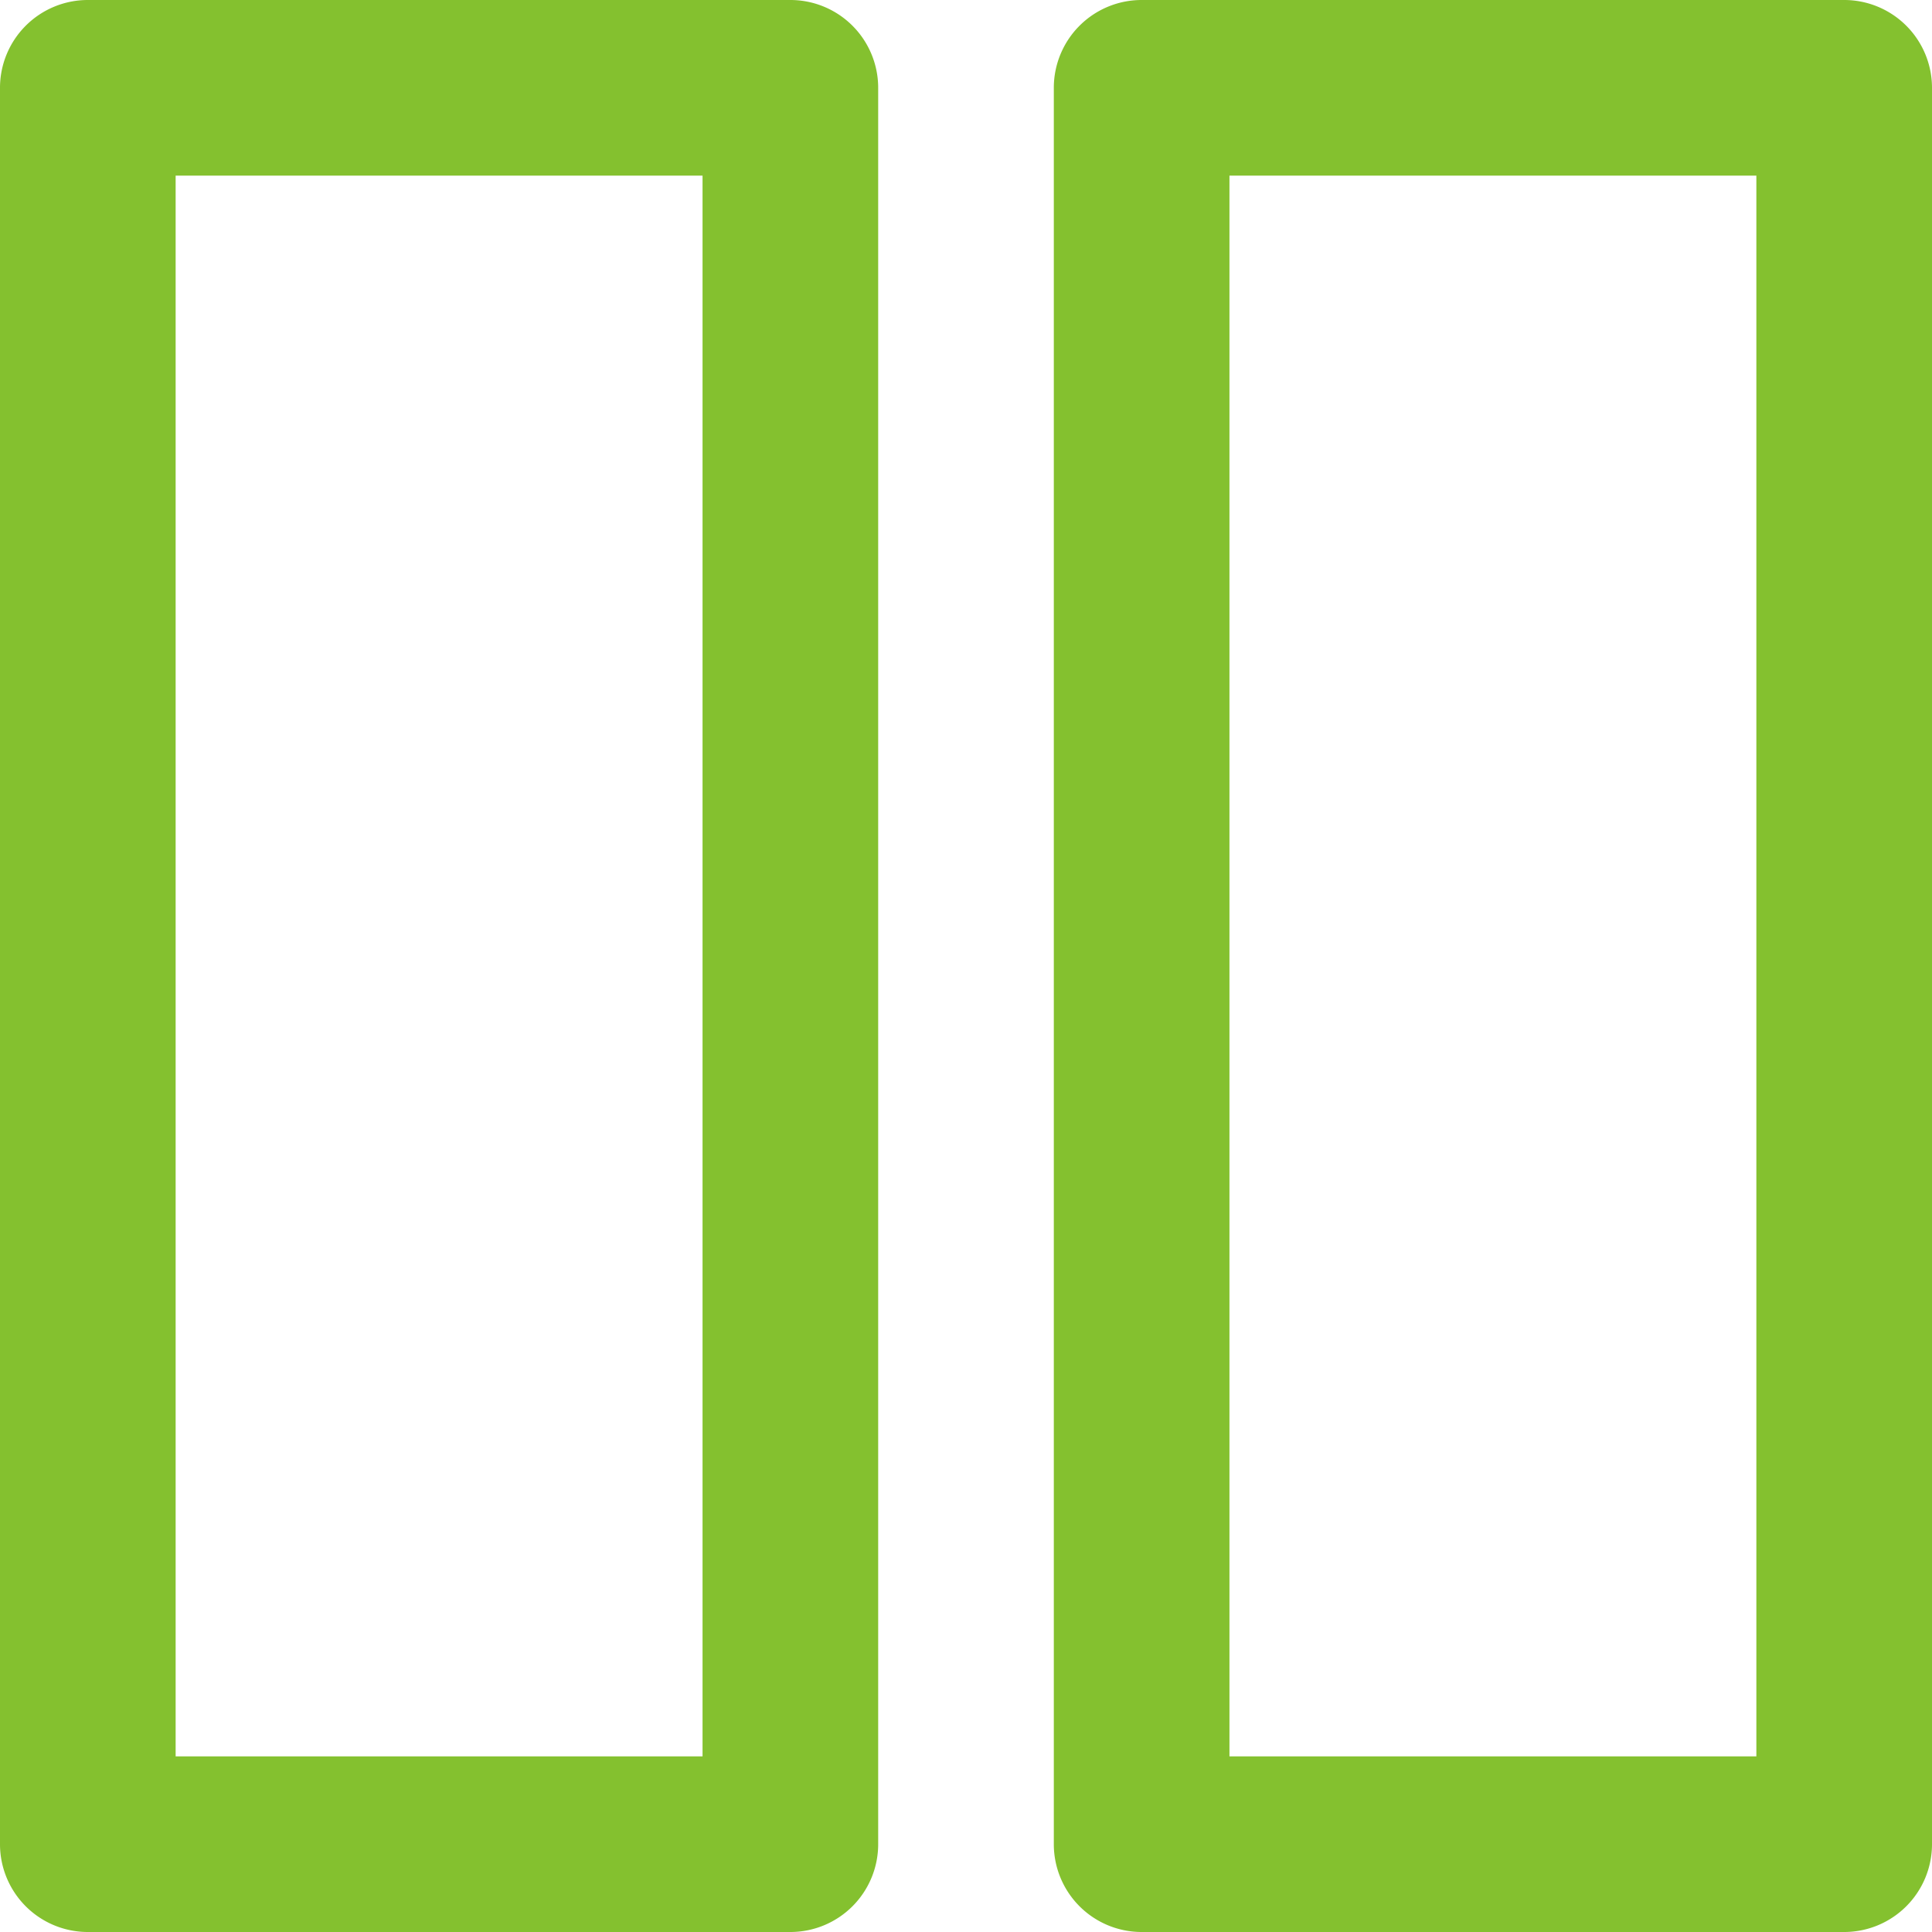
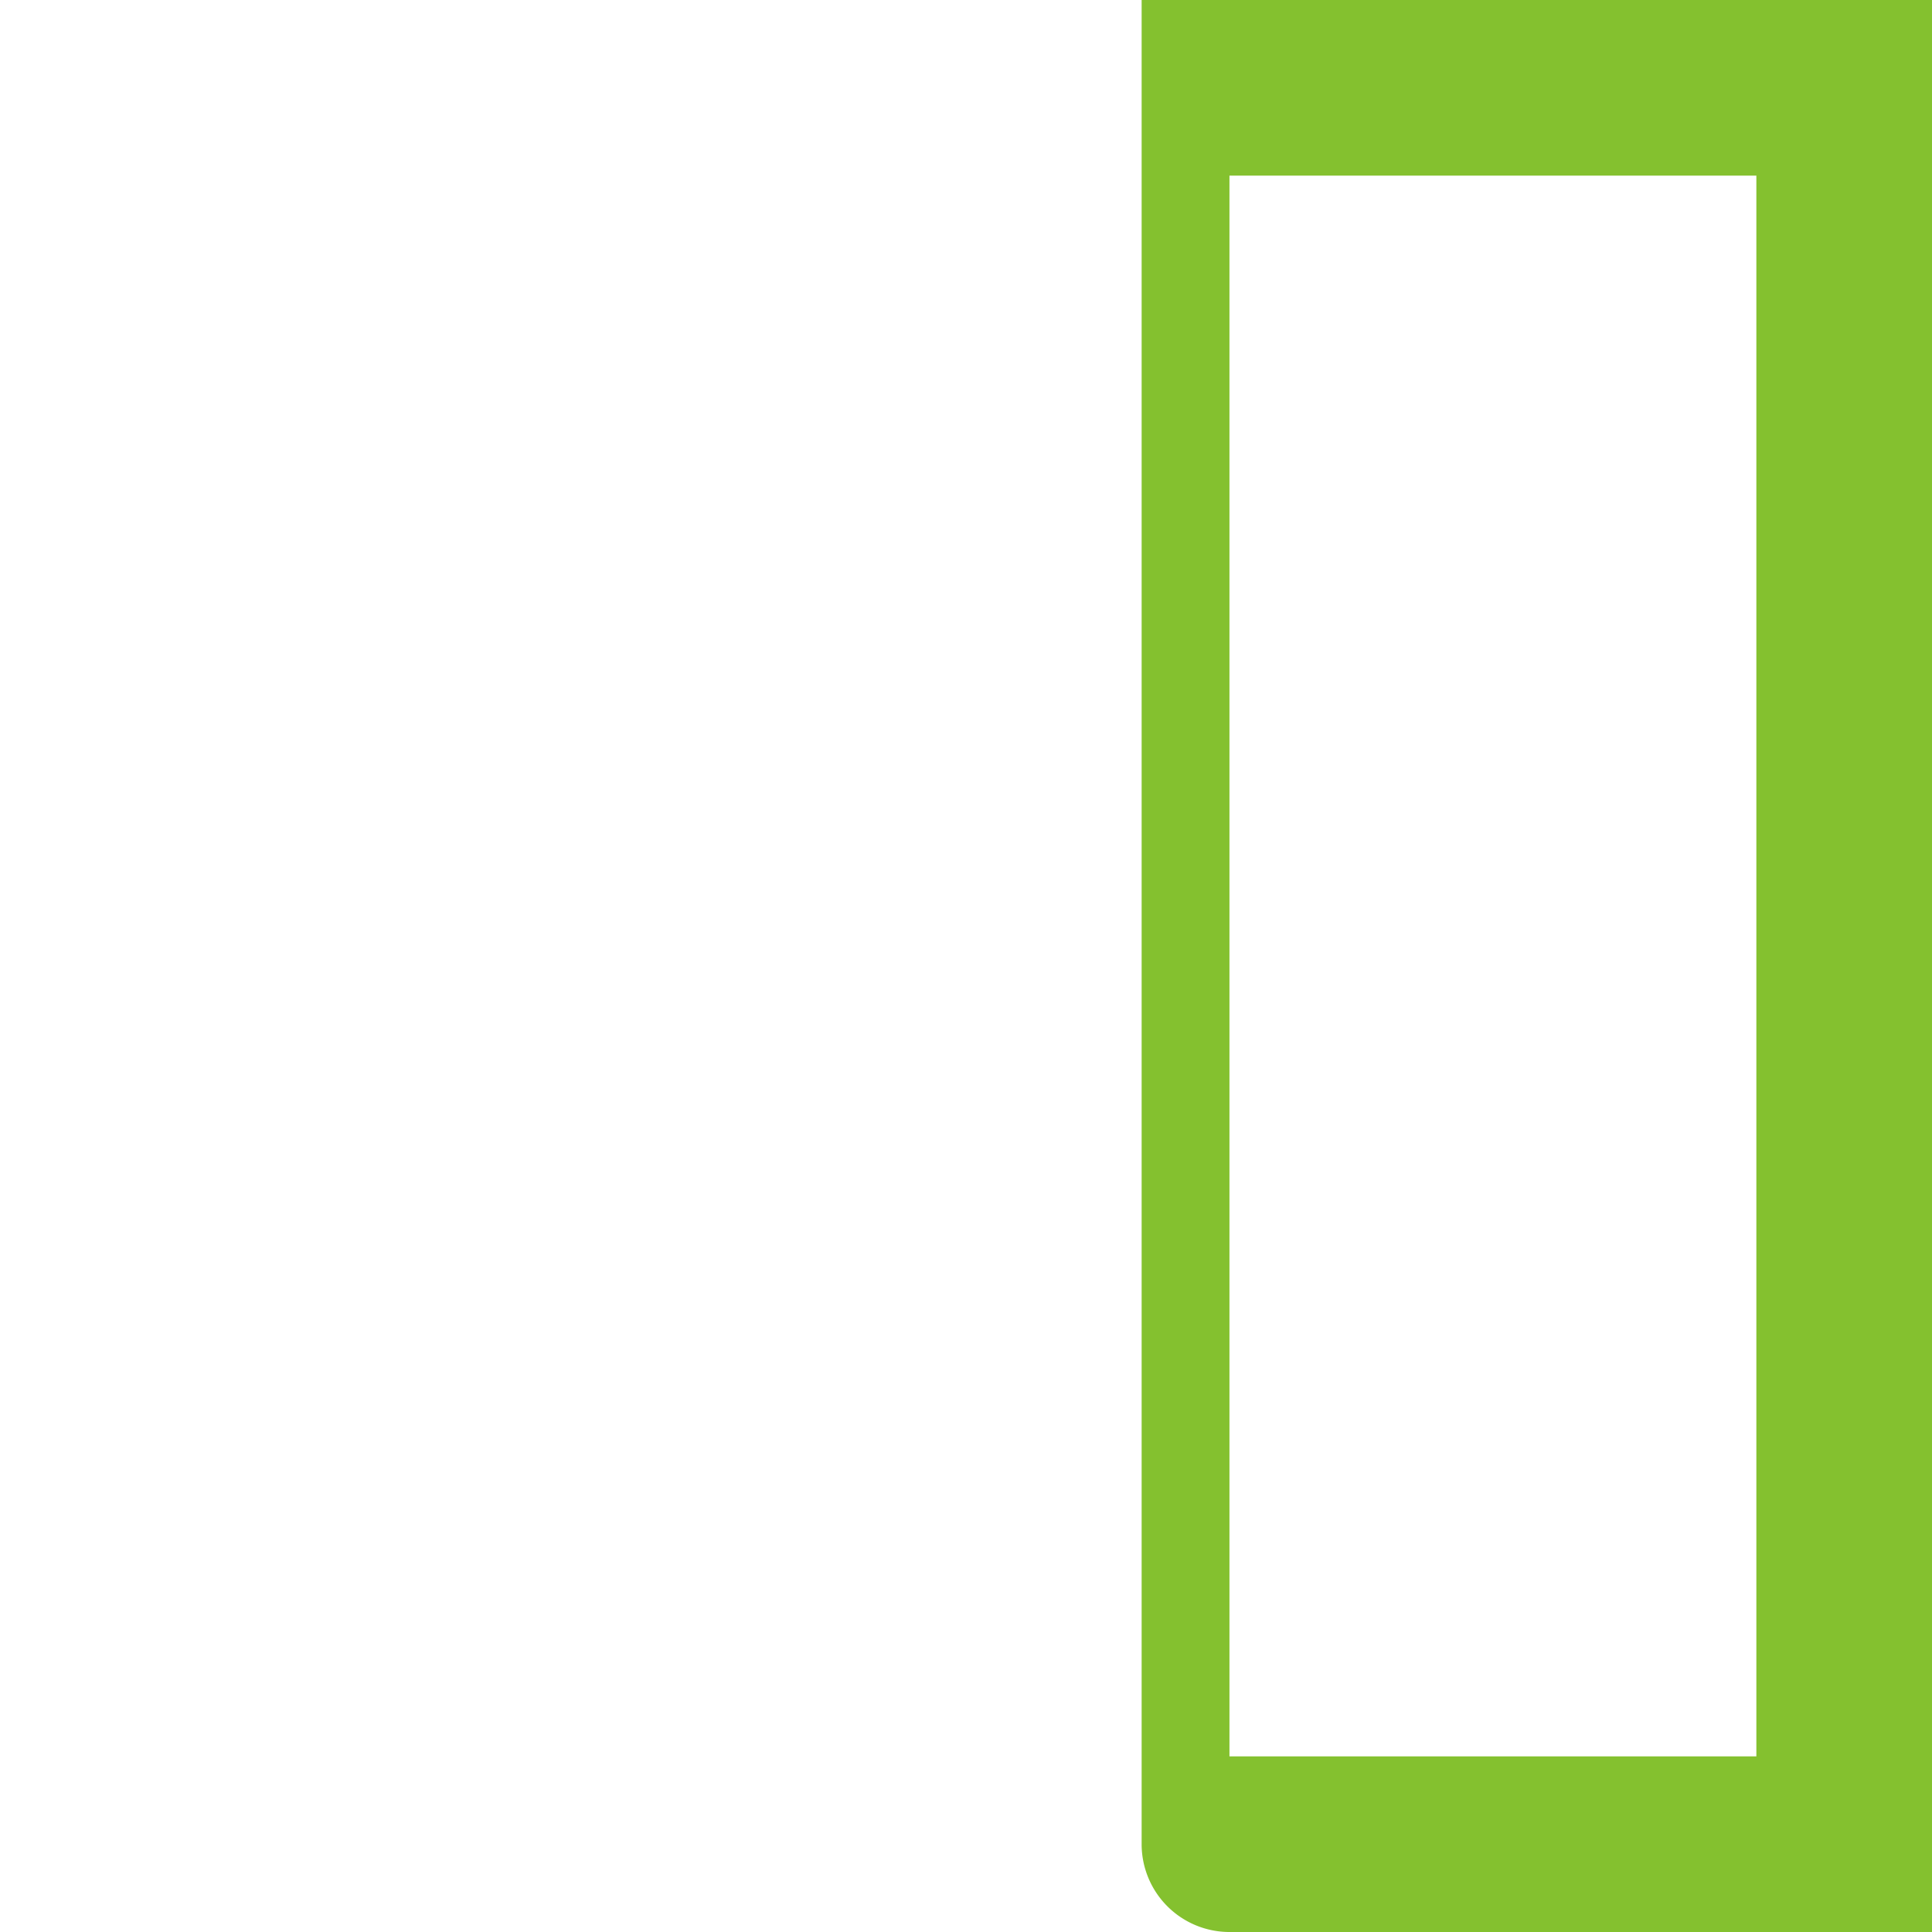
<svg xmlns="http://www.w3.org/2000/svg" id="IK_dlazdicovy" width="22" height="22" viewBox="0 0 22 22">
-   <path id="Path_2994" data-name="Path 2994" d="M9,0H1A1,1,0,0,0,0,1V21a1,1,0,0,0,1,1H9a1,1,0,0,0,1-1V1A1,1,0,0,0,9,0M8,20H2V2H8Z" fill="#84c12f" />
-   <path id="Path_2995" data-name="Path 2995" d="M21,0H13a1,1,0,0,0-1,1V21a1,1,0,0,0,1,1h8a1,1,0,0,0,1-1V1a1,1,0,0,0-1-1M20,20H14V2h6Z" fill="#84c12f" />
+   <path id="Path_2995" data-name="Path 2995" d="M21,0H13V21a1,1,0,0,0,1,1h8a1,1,0,0,0,1-1V1a1,1,0,0,0-1-1M20,20H14V2h6Z" fill="#84c12f" />
</svg>